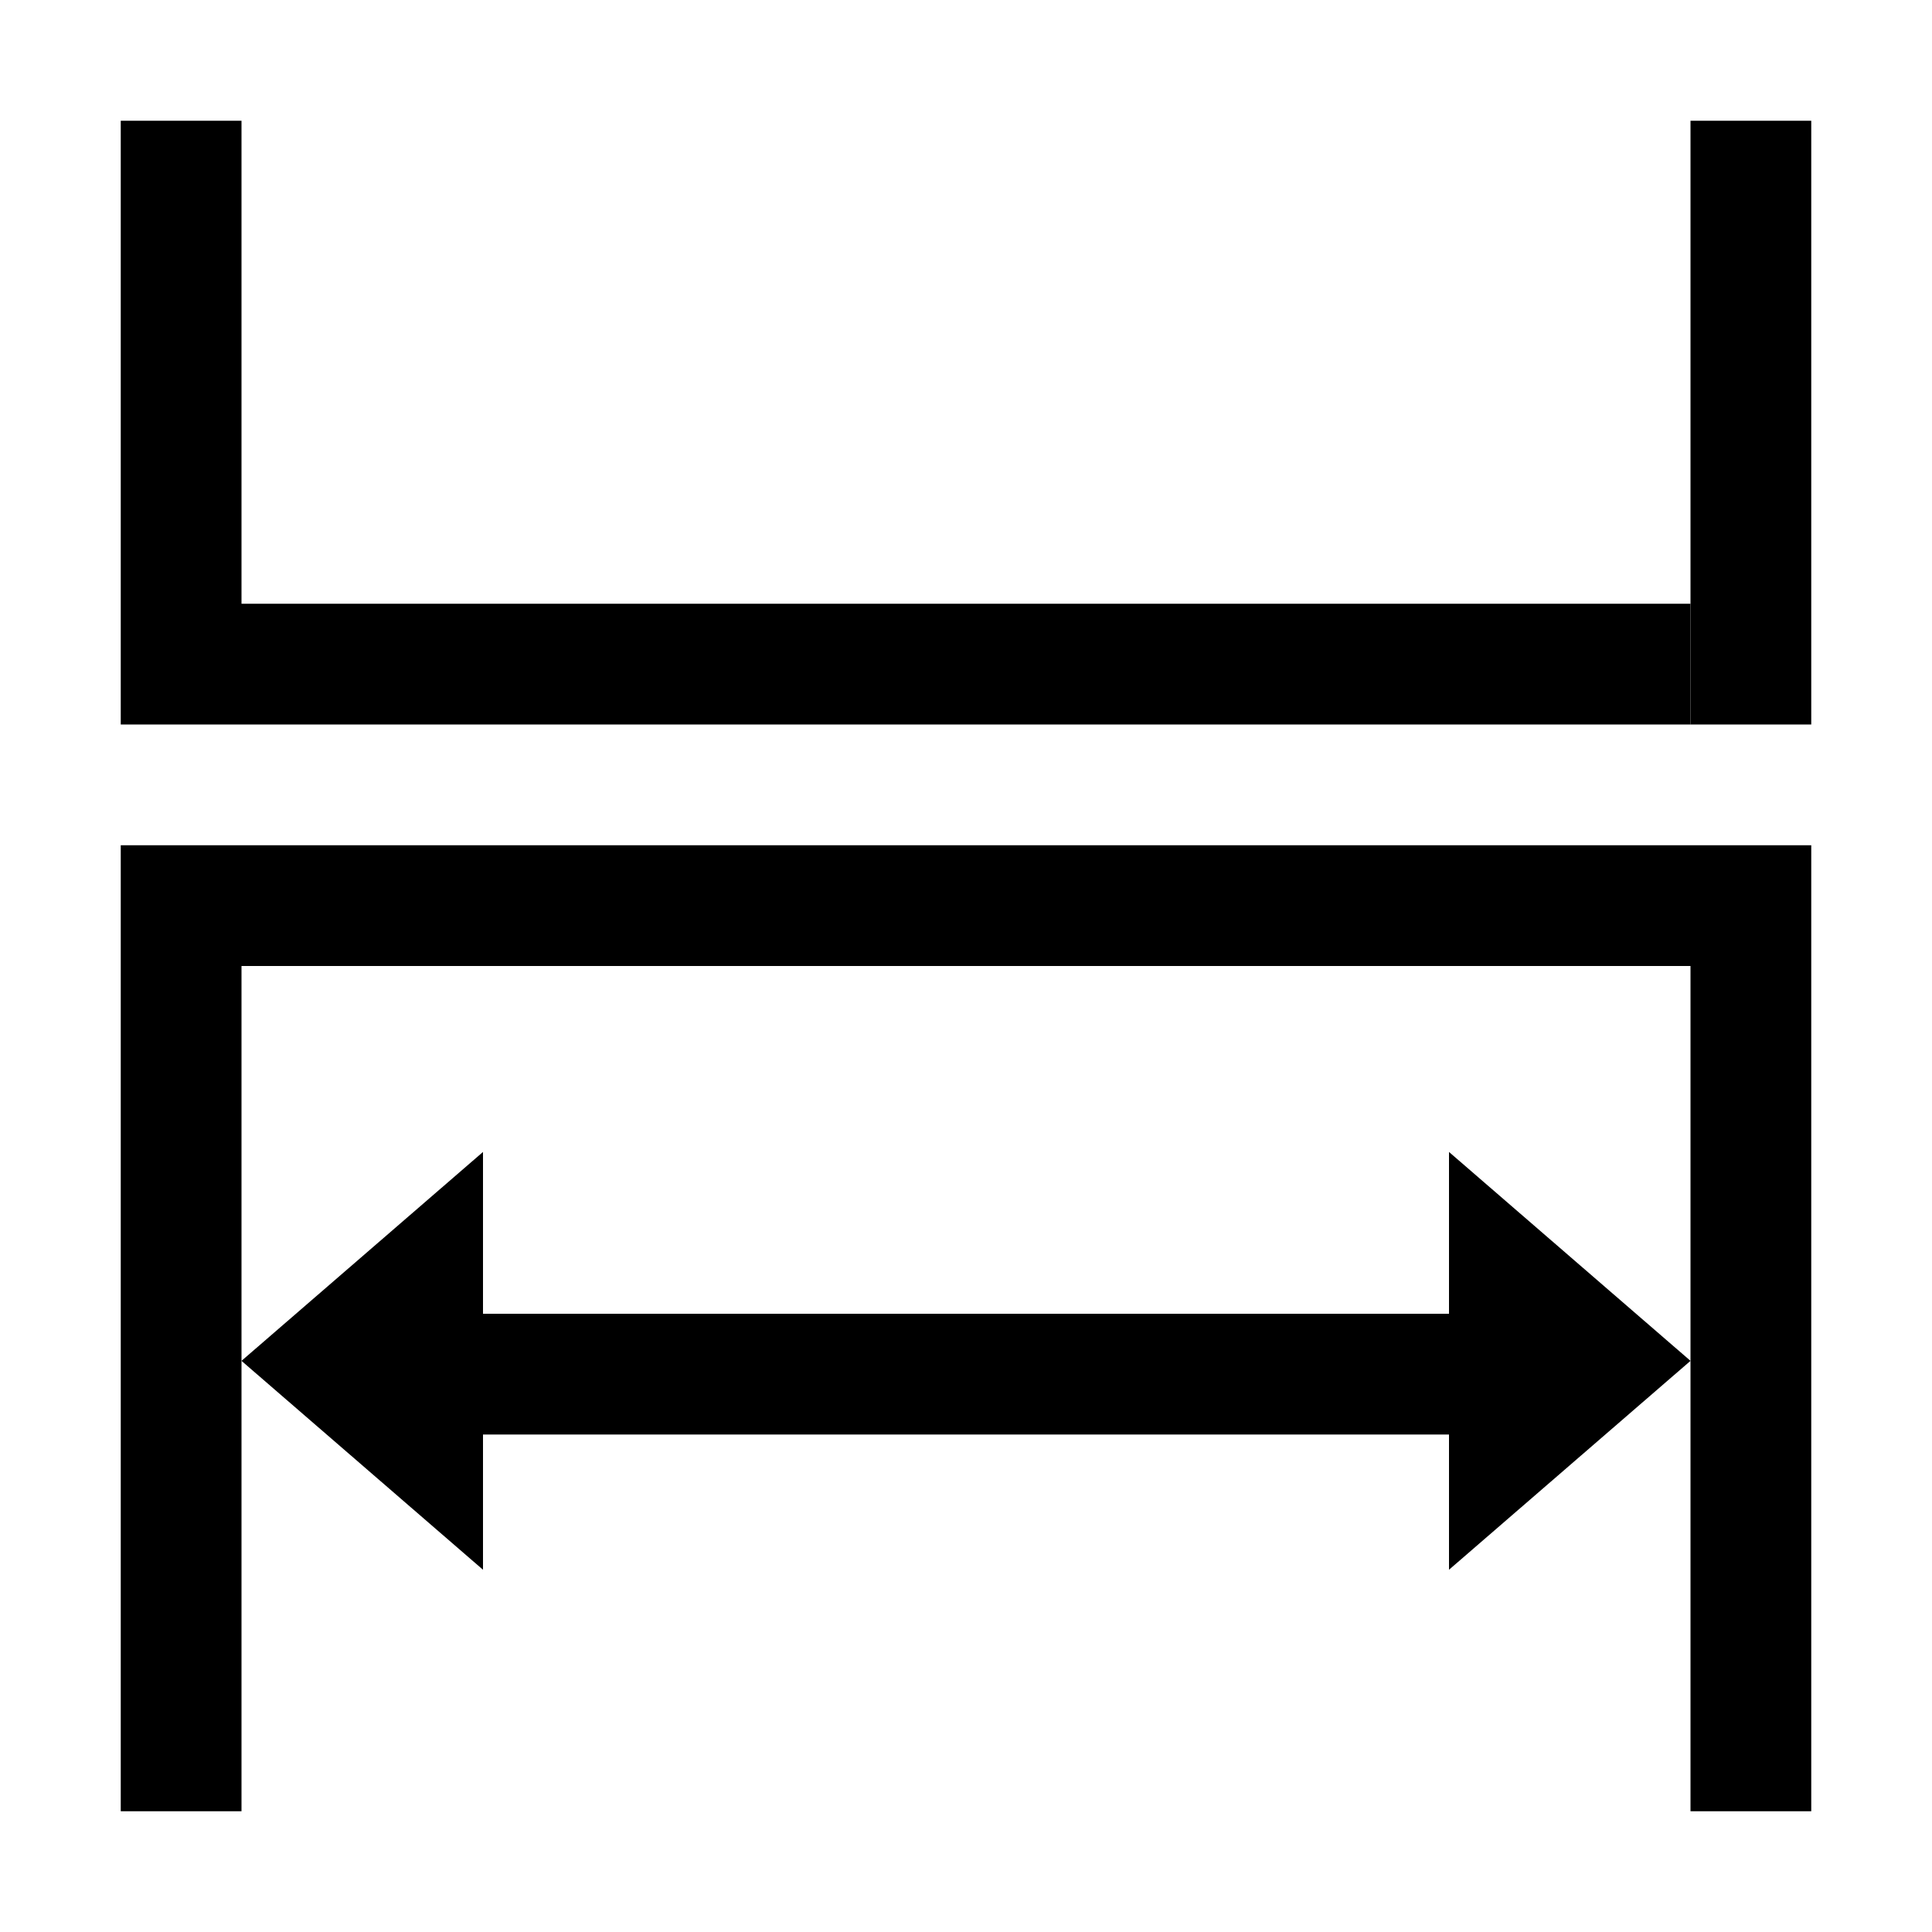
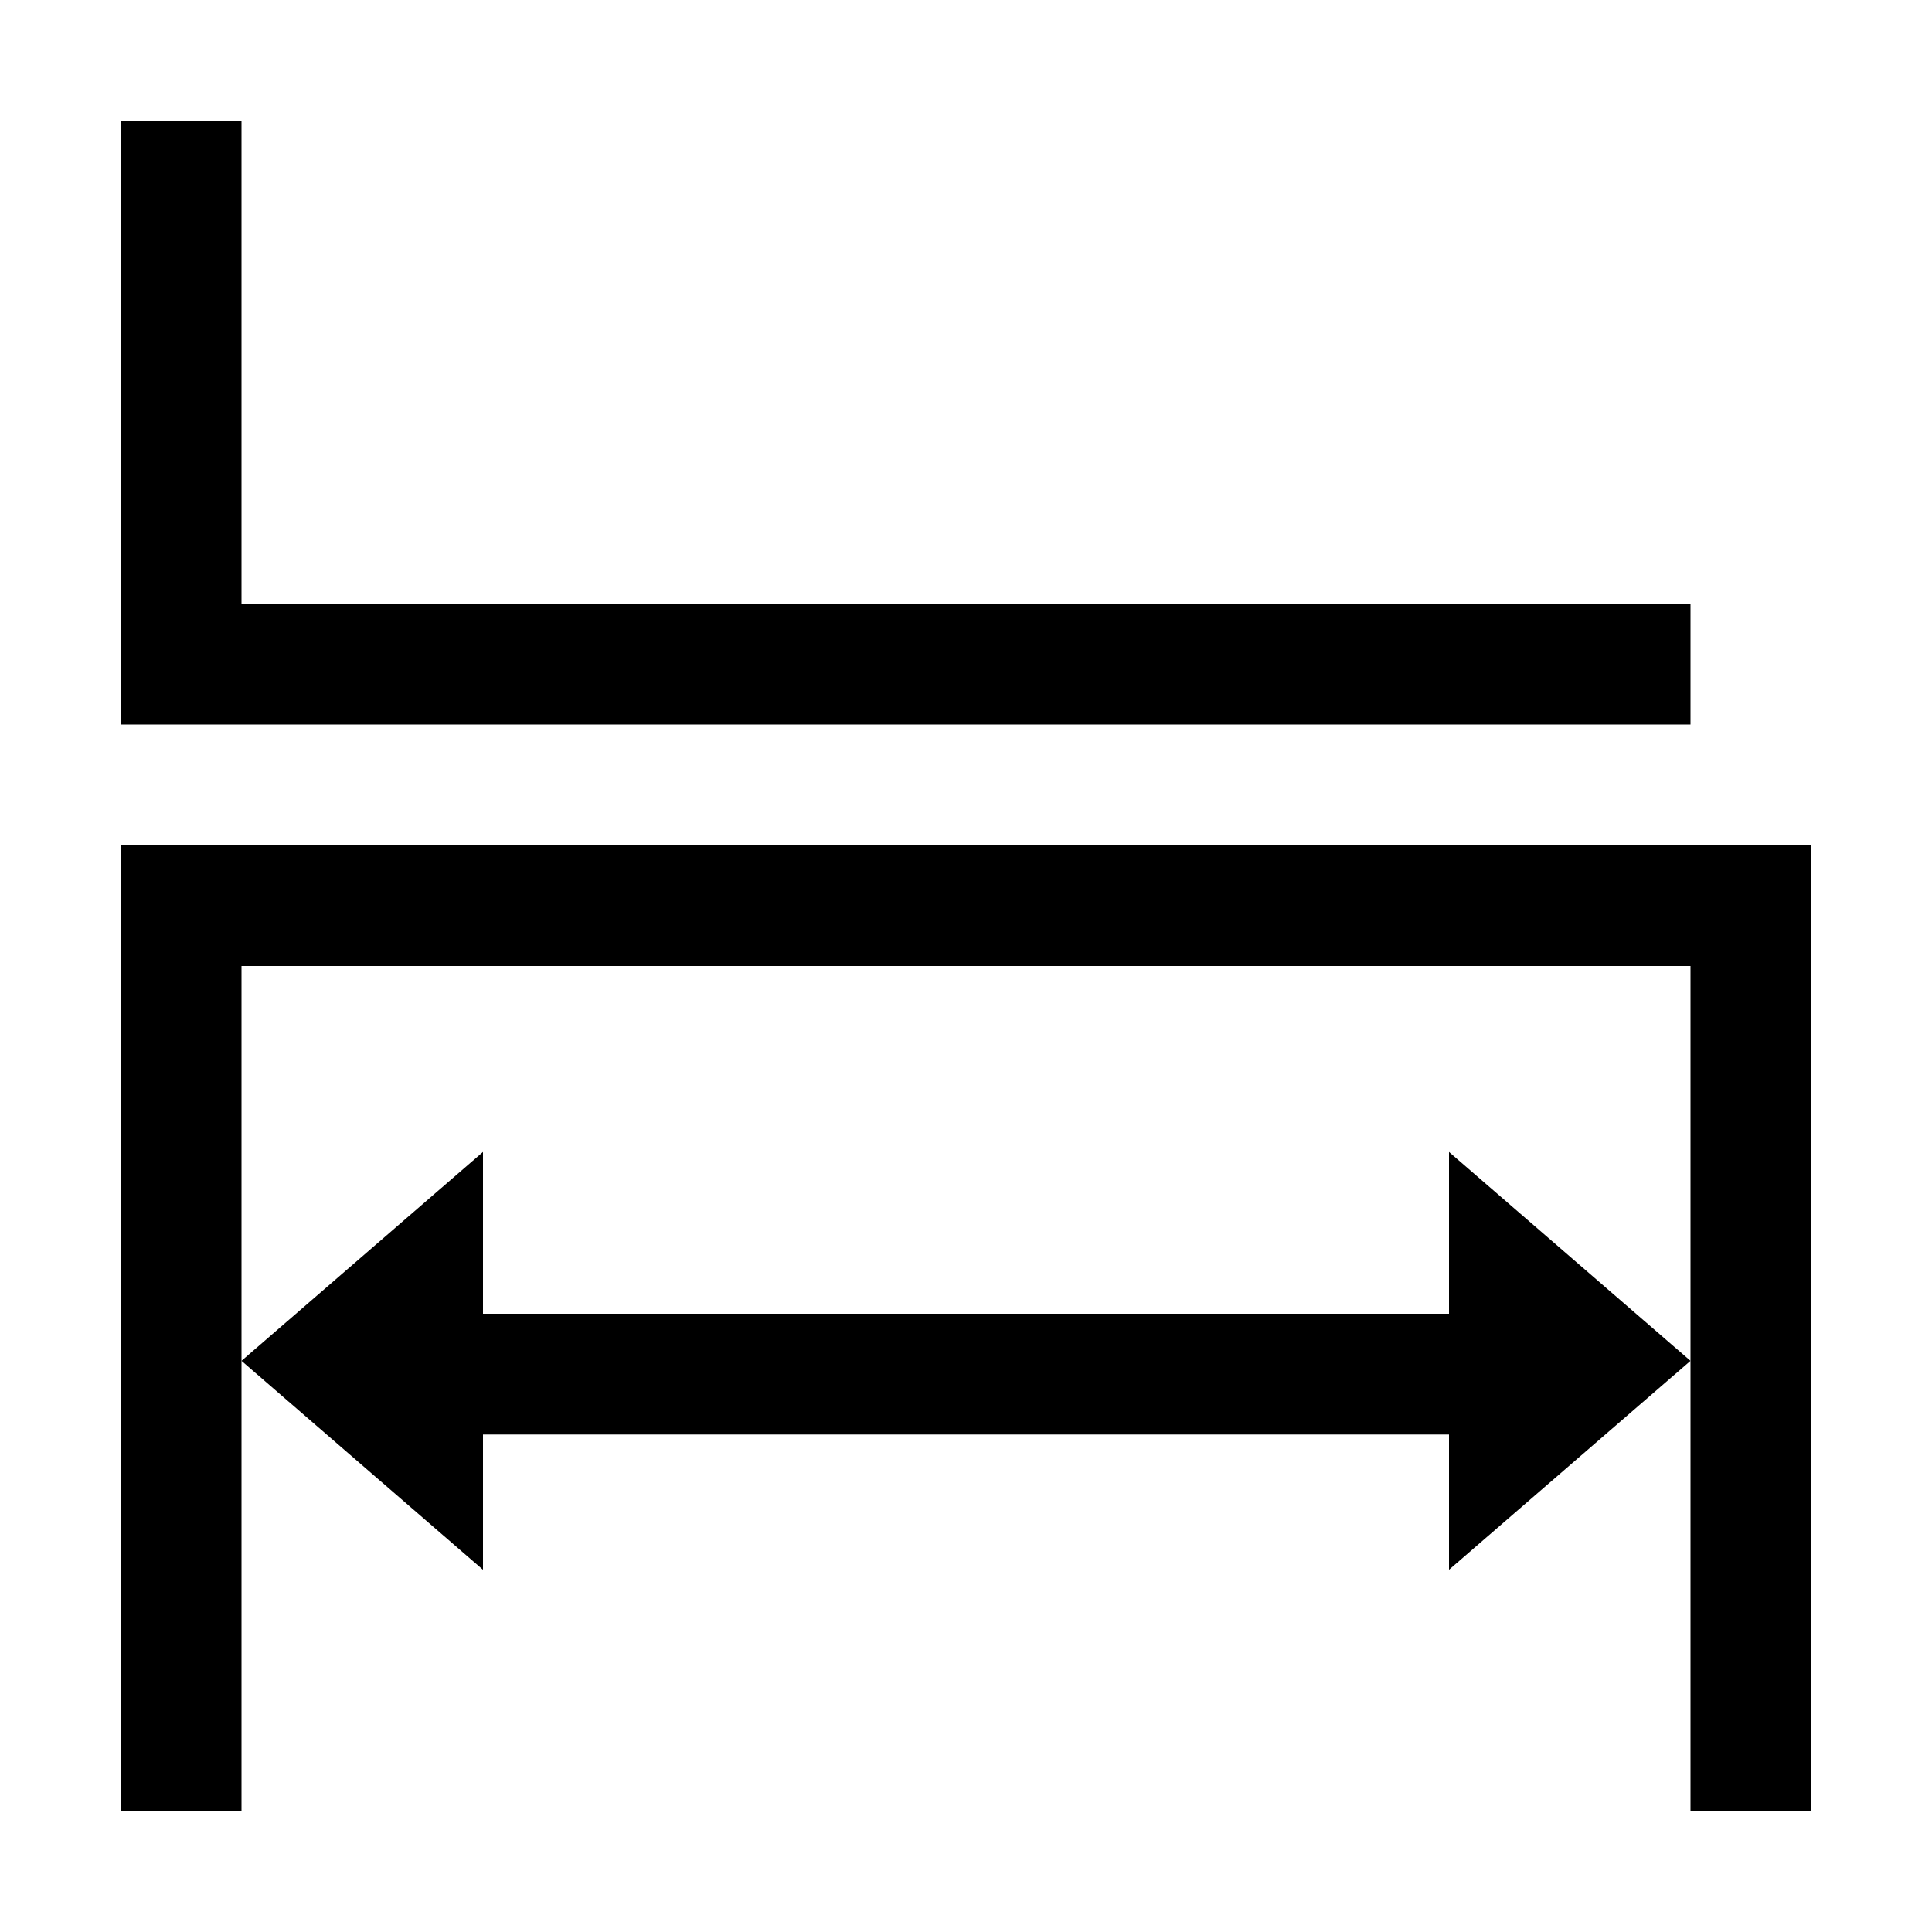
<svg xmlns="http://www.w3.org/2000/svg" class="svg-icon" style="width: 1em; height: 1em;vertical-align: middle;fill: currentColor;overflow: hidden;" viewBox="0 0 1024 1024" version="1.1">
  <path d="M896 320v64H64V64h64v256zM960 448v512h-64V512H128v448H64V448z" />
  <path d="M768 832v-71.68H256V832l-128-110.72 128-110.72v85.76h512V610.56l128 110.72z" />
-   <path d="M896 64h64v320h-64z" />
</svg>